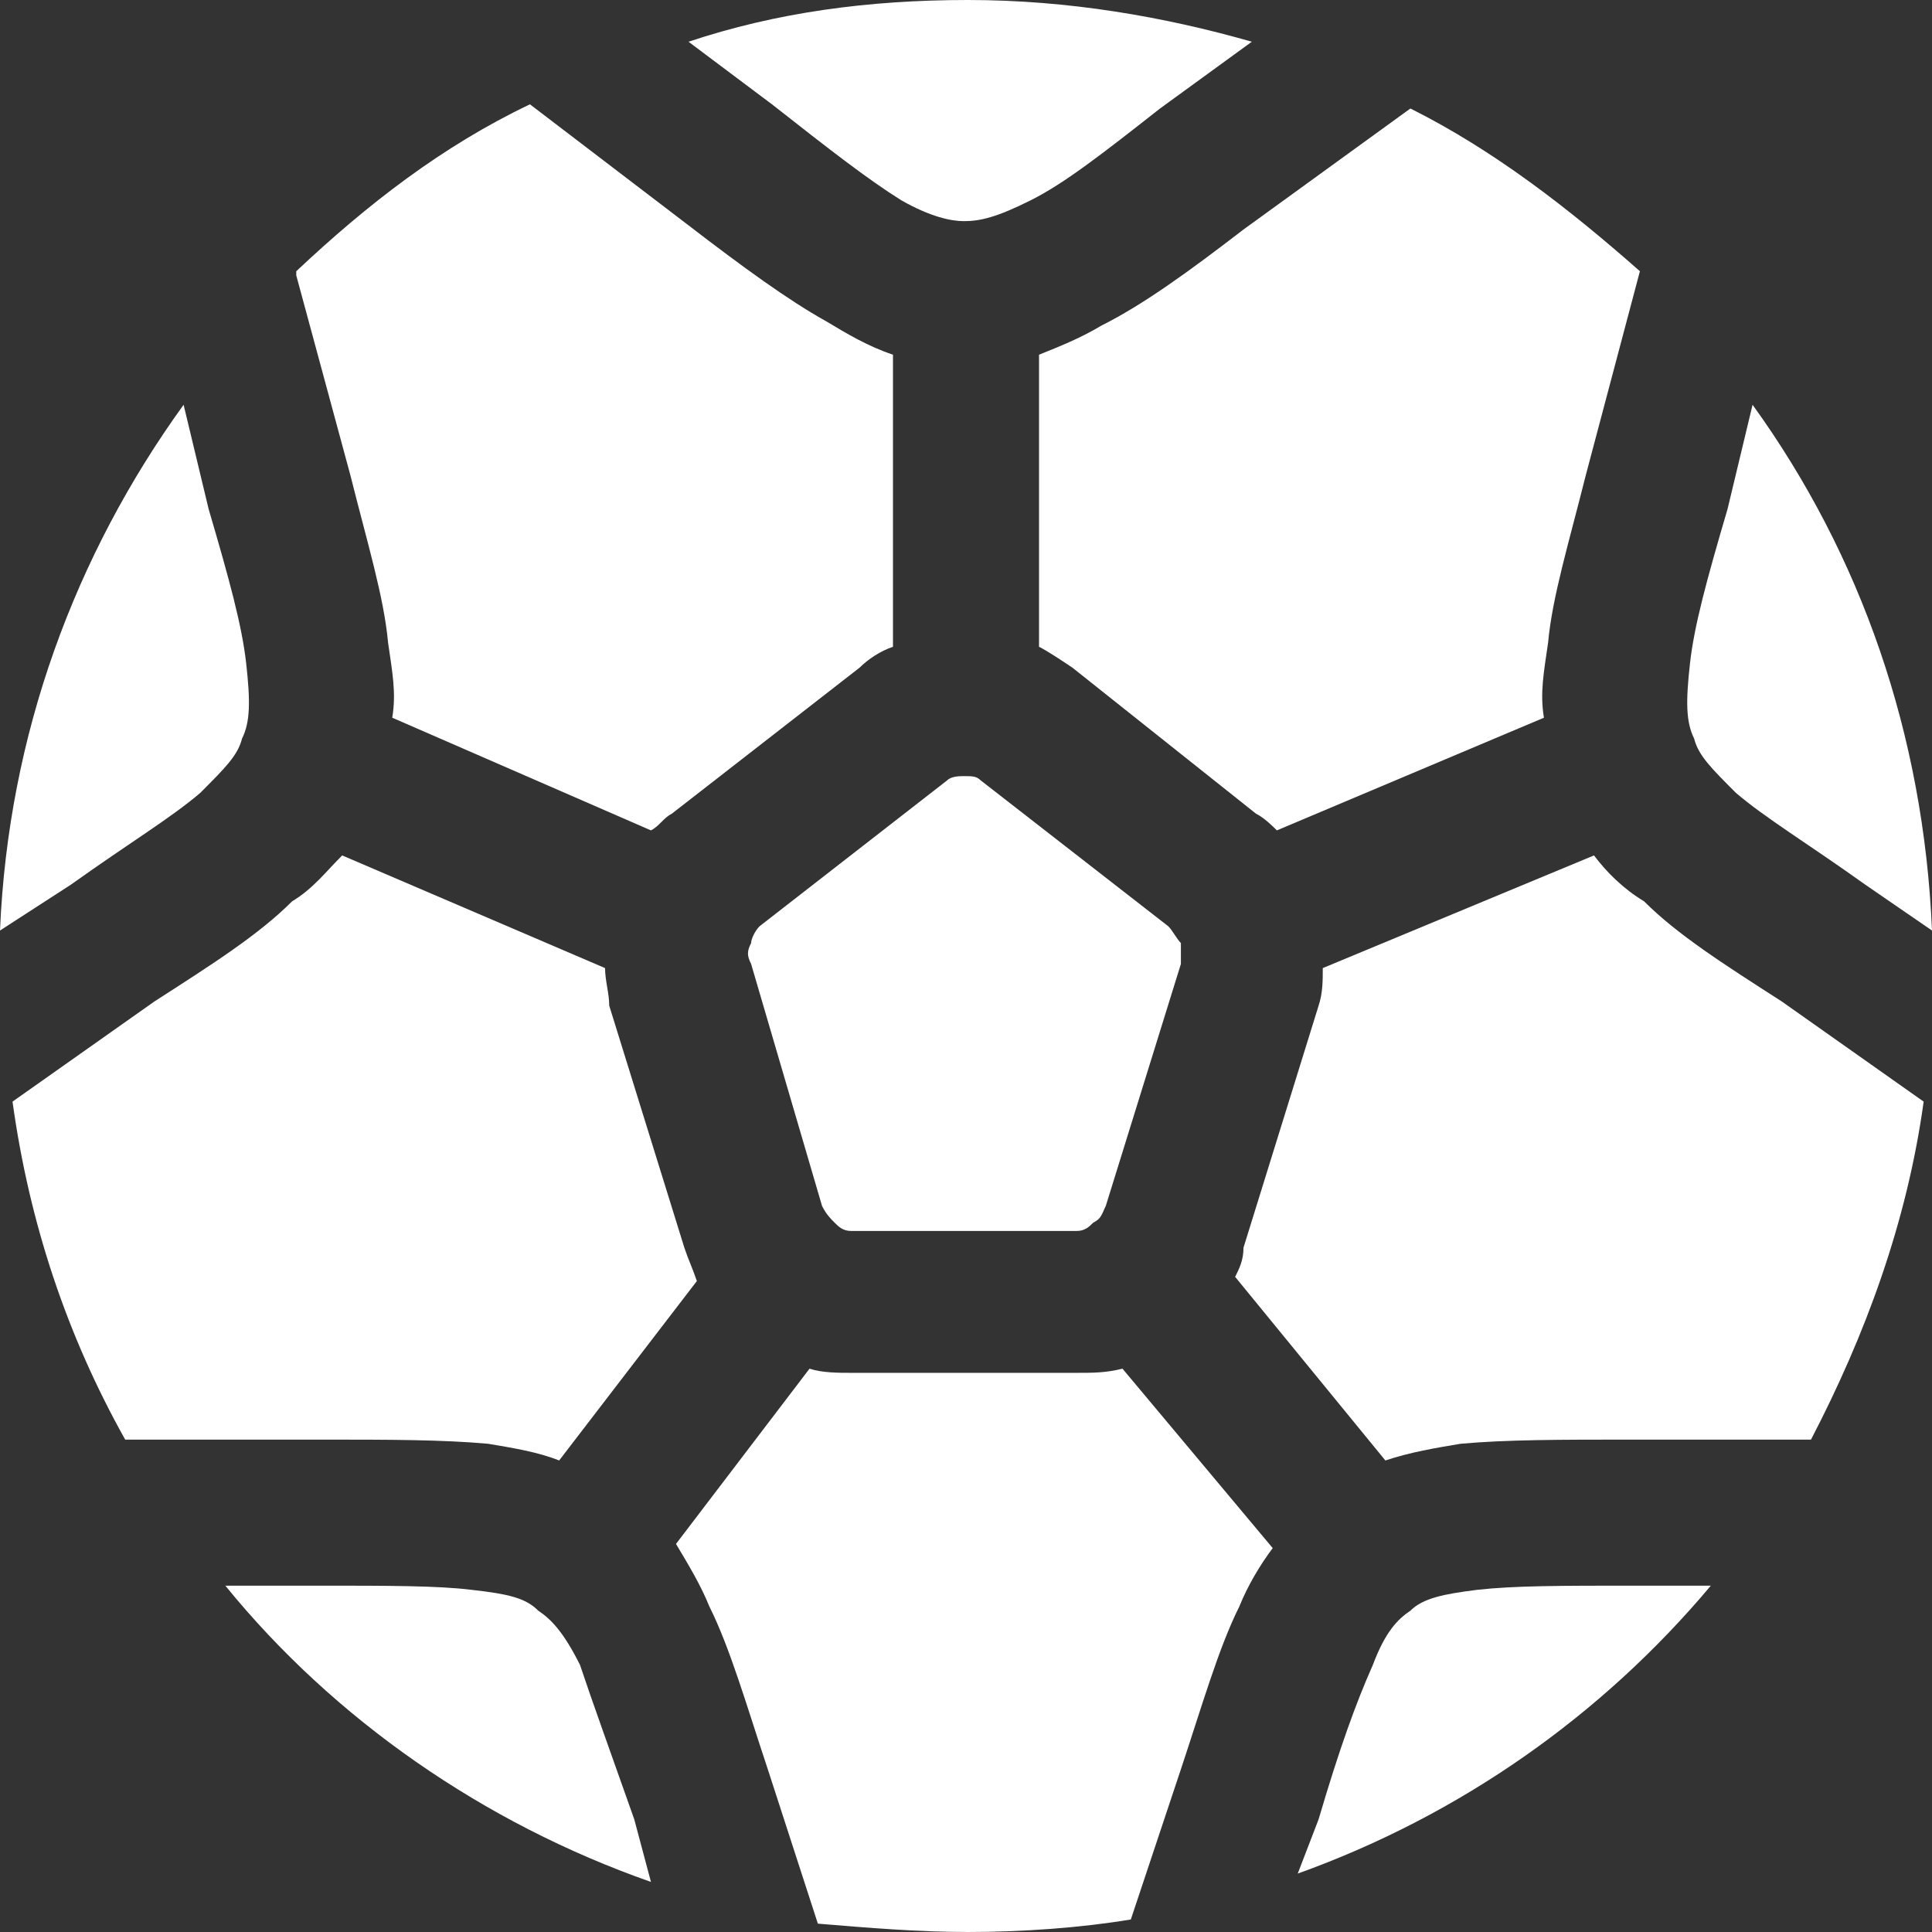
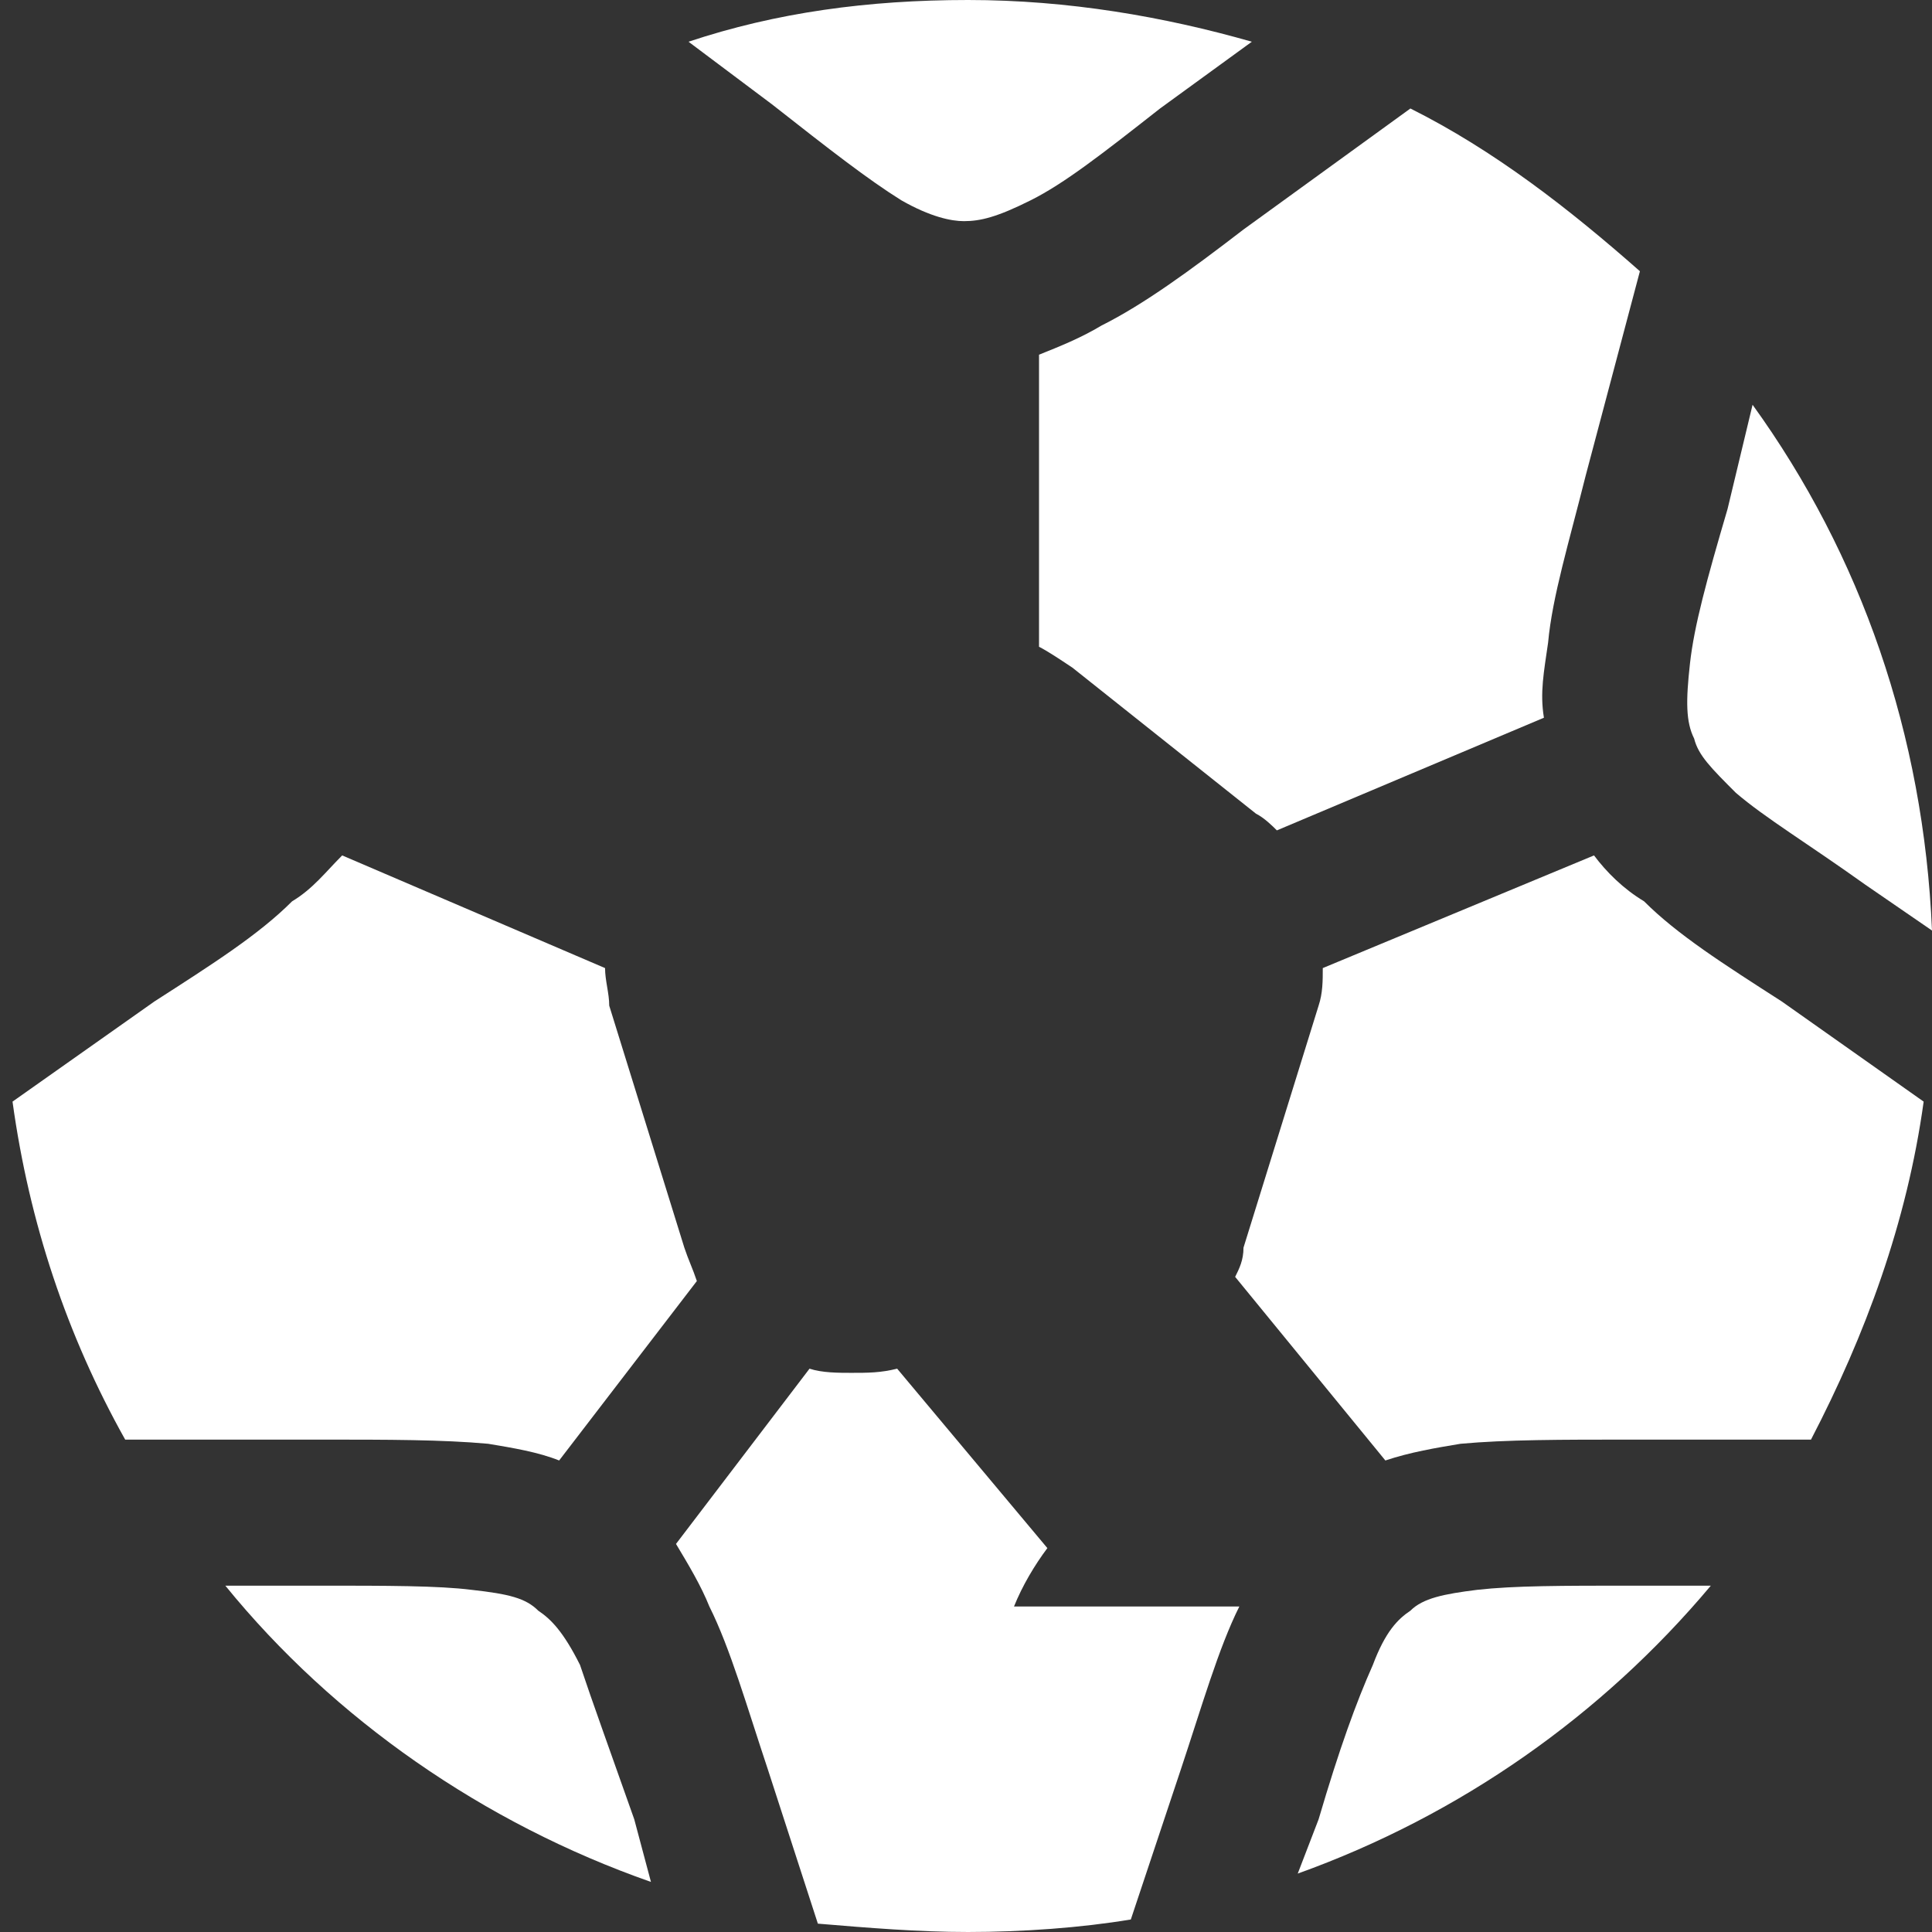
<svg xmlns="http://www.w3.org/2000/svg" xml:space="preserve" width="30px" height="30px" version="1.1" style="shape-rendering:geometricPrecision; text-rendering:geometricPrecision; image-rendering:optimizeQuality; fill-rule:evenodd; clip-rule:evenodd" viewBox="0 0 4.63 4.63">
  <rect x="0" y="0" width="4.63" height="4.63" fill="#333333" stroke="none" />
  <defs>
    <style type="text/css">
   
    .fil0 {fill:none}
    .fil1 {fill:white}
   
  </style>
  </defs>
  <g id="Capa_x0020_1">
    <g id="_2127215768064">
      <rect class="fil0" width="4.63" height="4.63" />
      <g id="football-svgrepo-com.svg">
-         <path class="fil1" d="M0.93 1.54c-0.01,-0.11 -0.05,-0.24 -0.09,-0.4l-0.13 -0.48 0 -0.01c0.17,-0.16 0.35,-0.3 0.56,-0.4l0.38 0.29c0.13,0.1 0.24,0.18 0.33,0.23 0.05,0.03 0.1,0.06 0.16,0.08l0 0.7c-0.03,0.01 -0.06,0.03 -0.08,0.05l-0.45 0.35c-0.02,0.01 -0.03,0.03 -0.05,0.04l-0.62 -0.27c0.01,-0.06 0,-0.11 -0.01,-0.18z" />
-         <path class="fil1" d="M0.48 1.9c-0.07,0.06 -0.17,0.12 -0.31,0.22l-0.17 0.11c0.02,-0.47 0.18,-0.9 0.44,-1.26l0.06 0.25c0.05,0.17 0.08,0.28 0.09,0.37 0.01,0.09 0.01,0.14 -0.01,0.18 -0.01,0.04 -0.04,0.07 -0.1,0.13z" />
        <path class="fil1" d="M0.77 3.45c0.16,0 0.29,0 0.4,0.01 0.06,0.01 0.12,0.02 0.17,0.04l0.33 -0.43c-0.01,-0.03 -0.02,-0.05 -0.03,-0.08l-0.18 -0.58c0,-0.03 -0.01,-0.06 -0.01,-0.09l-0.63 -0.27c-0.04,0.04 -0.07,0.08 -0.12,0.11 -0.08,0.08 -0.19,0.15 -0.33,0.24l-0.34 0.24c0.04,0.29 0.13,0.56 0.27,0.81l0.47 0z" />
-         <path class="fil1" d="M2.27 1.87c0.01,-0.01 0.03,-0.01 0.04,-0.01 0.02,0 0.03,0 0.04,0.01l0.45 0.35c0.01,0.01 0.02,0.03 0.03,0.04 0,0.02 0,0.03 0,0.05l-0.18 0.58c-0.01,0.02 -0.01,0.03 -0.03,0.04 -0.01,0.01 -0.02,0.02 -0.04,0.02l-0.54 0c-0.02,0 -0.03,-0.01 -0.04,-0.02 -0.01,-0.01 -0.02,-0.02 -0.03,-0.04l-0.17 -0.58c-0.01,-0.02 -0.01,-0.03 0,-0.05 0,-0.01 0.01,-0.03 0.02,-0.04l0.45 -0.35z" />
        <path class="fil1" d="M2.64 0.78c0.1,-0.05 0.21,-0.13 0.34,-0.23l0.4 -0.29c0.2,0.1 0.38,0.24 0.55,0.39l-0.13 0.49c-0.04,0.16 -0.08,0.29 -0.09,0.4 -0.01,0.07 -0.02,0.12 -0.01,0.18l-0.64 0.27c-0.01,-0.01 -0.03,-0.03 -0.05,-0.04l-0.44 -0.35c-0.03,-0.02 -0.06,-0.04 -0.08,-0.05l0 -0.7c0.05,-0.02 0.1,-0.04 0.15,-0.07z" />
        <path class="fil1" d="M2.16 0.48c-0.08,-0.05 -0.17,-0.12 -0.31,-0.23l-0.2 -0.15c0.21,-0.07 0.43,-0.1 0.67,-0.1 0.24,0 0.47,0.04 0.68,0.1l-0.22 0.16c-0.14,0.11 -0.23,0.18 -0.31,0.22 -0.08,0.04 -0.12,0.05 -0.16,0.05 -0.03,0 -0.08,-0.01 -0.15,-0.05z" />
        <path class="fil1" d="M3.94 2.16c0.08,0.08 0.19,0.15 0.33,0.24l0.34 0.24c-0.04,0.29 -0.14,0.56 -0.27,0.81l-0.43 0c-0.17,0 -0.3,0 -0.41,0.01 -0.06,0.01 -0.12,0.02 -0.18,0.04l-0.36 -0.44c0.01,-0.02 0.02,-0.04 0.02,-0.07l0.18 -0.58c0.01,-0.03 0.01,-0.06 0.01,-0.09l0.65 -0.27c0.03,0.04 0.07,0.08 0.12,0.11z" />
-         <path class="fil1" d="M2.97 3.85c-0.05,0.1 -0.09,0.24 -0.14,0.39l-0.12 0.36c-0.12,0.02 -0.26,0.03 -0.39,0.03 -0.12,0 -0.24,-0.01 -0.36,-0.02l-0.12 -0.37c-0.05,-0.15 -0.09,-0.29 -0.14,-0.39 -0.02,-0.05 -0.05,-0.1 -0.08,-0.15l0.32 -0.42c0.03,0.01 0.07,0.01 0.1,0.01l0.54 0c0.04,0 0.07,0 0.11,-0.01l0.36 0.43c-0.03,0.04 -0.06,0.09 -0.08,0.14z" />
+         <path class="fil1" d="M2.97 3.85c-0.05,0.1 -0.09,0.24 -0.14,0.39l-0.12 0.36c-0.12,0.02 -0.26,0.03 -0.39,0.03 -0.12,0 -0.24,-0.01 -0.36,-0.02l-0.12 -0.37c-0.05,-0.15 -0.09,-0.29 -0.14,-0.39 -0.02,-0.05 -0.05,-0.1 -0.08,-0.15l0.32 -0.42c0.03,0.01 0.07,0.01 0.1,0.01c0.04,0 0.07,0 0.11,-0.01l0.36 0.43c-0.03,0.04 -0.06,0.09 -0.08,0.14z" />
        <path class="fil1" d="M1.52 4.36c-0.06,-0.17 -0.1,-0.28 -0.13,-0.37 -0.04,-0.08 -0.07,-0.11 -0.1,-0.13 -0.03,-0.03 -0.07,-0.04 -0.16,-0.05 -0.08,-0.01 -0.2,-0.01 -0.37,-0.01l-0.22 0c0.26,0.32 0.62,0.57 1.02,0.71l-0.04 -0.15z" />
        <path class="fil1" d="M3.54 3.81c0.09,-0.01 0.2,-0.01 0.38,-0.01l0.18 0c-0.26,0.31 -0.6,0.55 -0.99,0.69l0.05 -0.13c0.05,-0.17 0.09,-0.28 0.13,-0.37 0.03,-0.08 0.06,-0.11 0.09,-0.13 0.03,-0.03 0.08,-0.04 0.16,-0.05z" />
        <path class="fil1" d="M4.05 1.59c0.01,-0.09 0.04,-0.2 0.09,-0.37l0.06 -0.25c0.26,0.36 0.41,0.79 0.43,1.26l-0.16 -0.11c-0.14,-0.1 -0.24,-0.16 -0.31,-0.22 -0.06,-0.06 -0.09,-0.09 -0.1,-0.13 -0.02,-0.04 -0.02,-0.09 -0.01,-0.18z" />
      </g>
    </g>
  </g>
</svg>